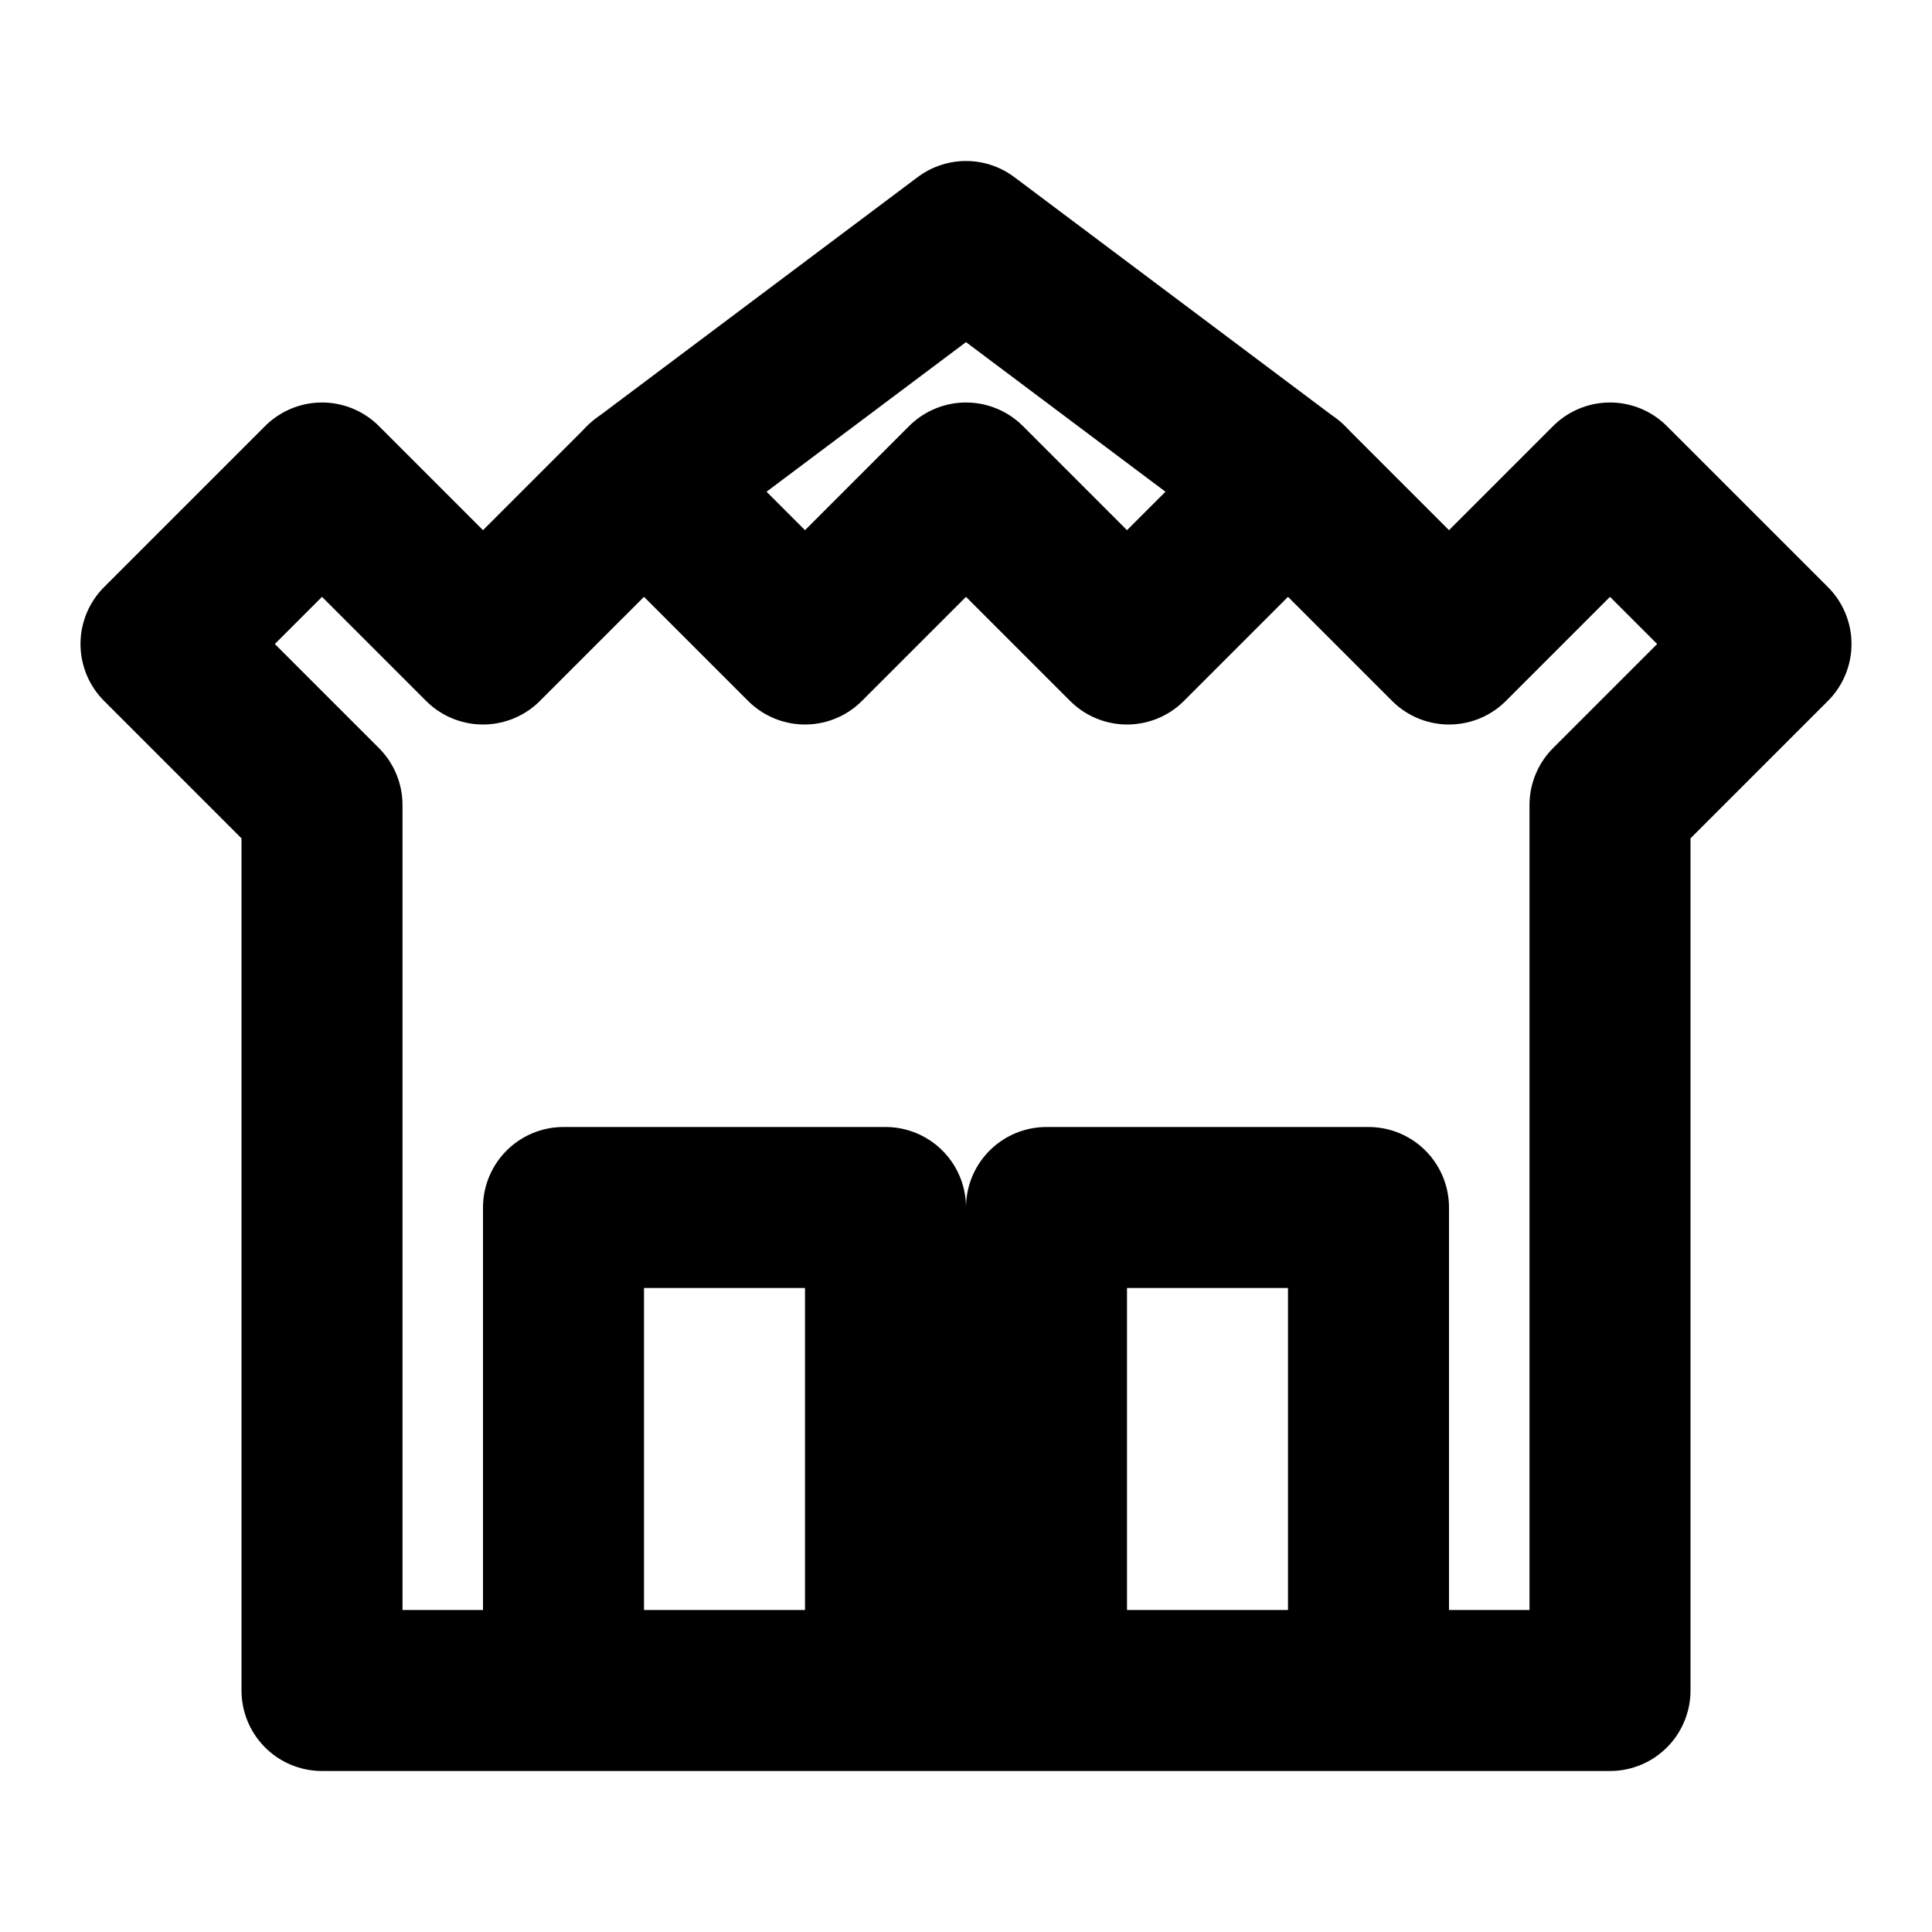
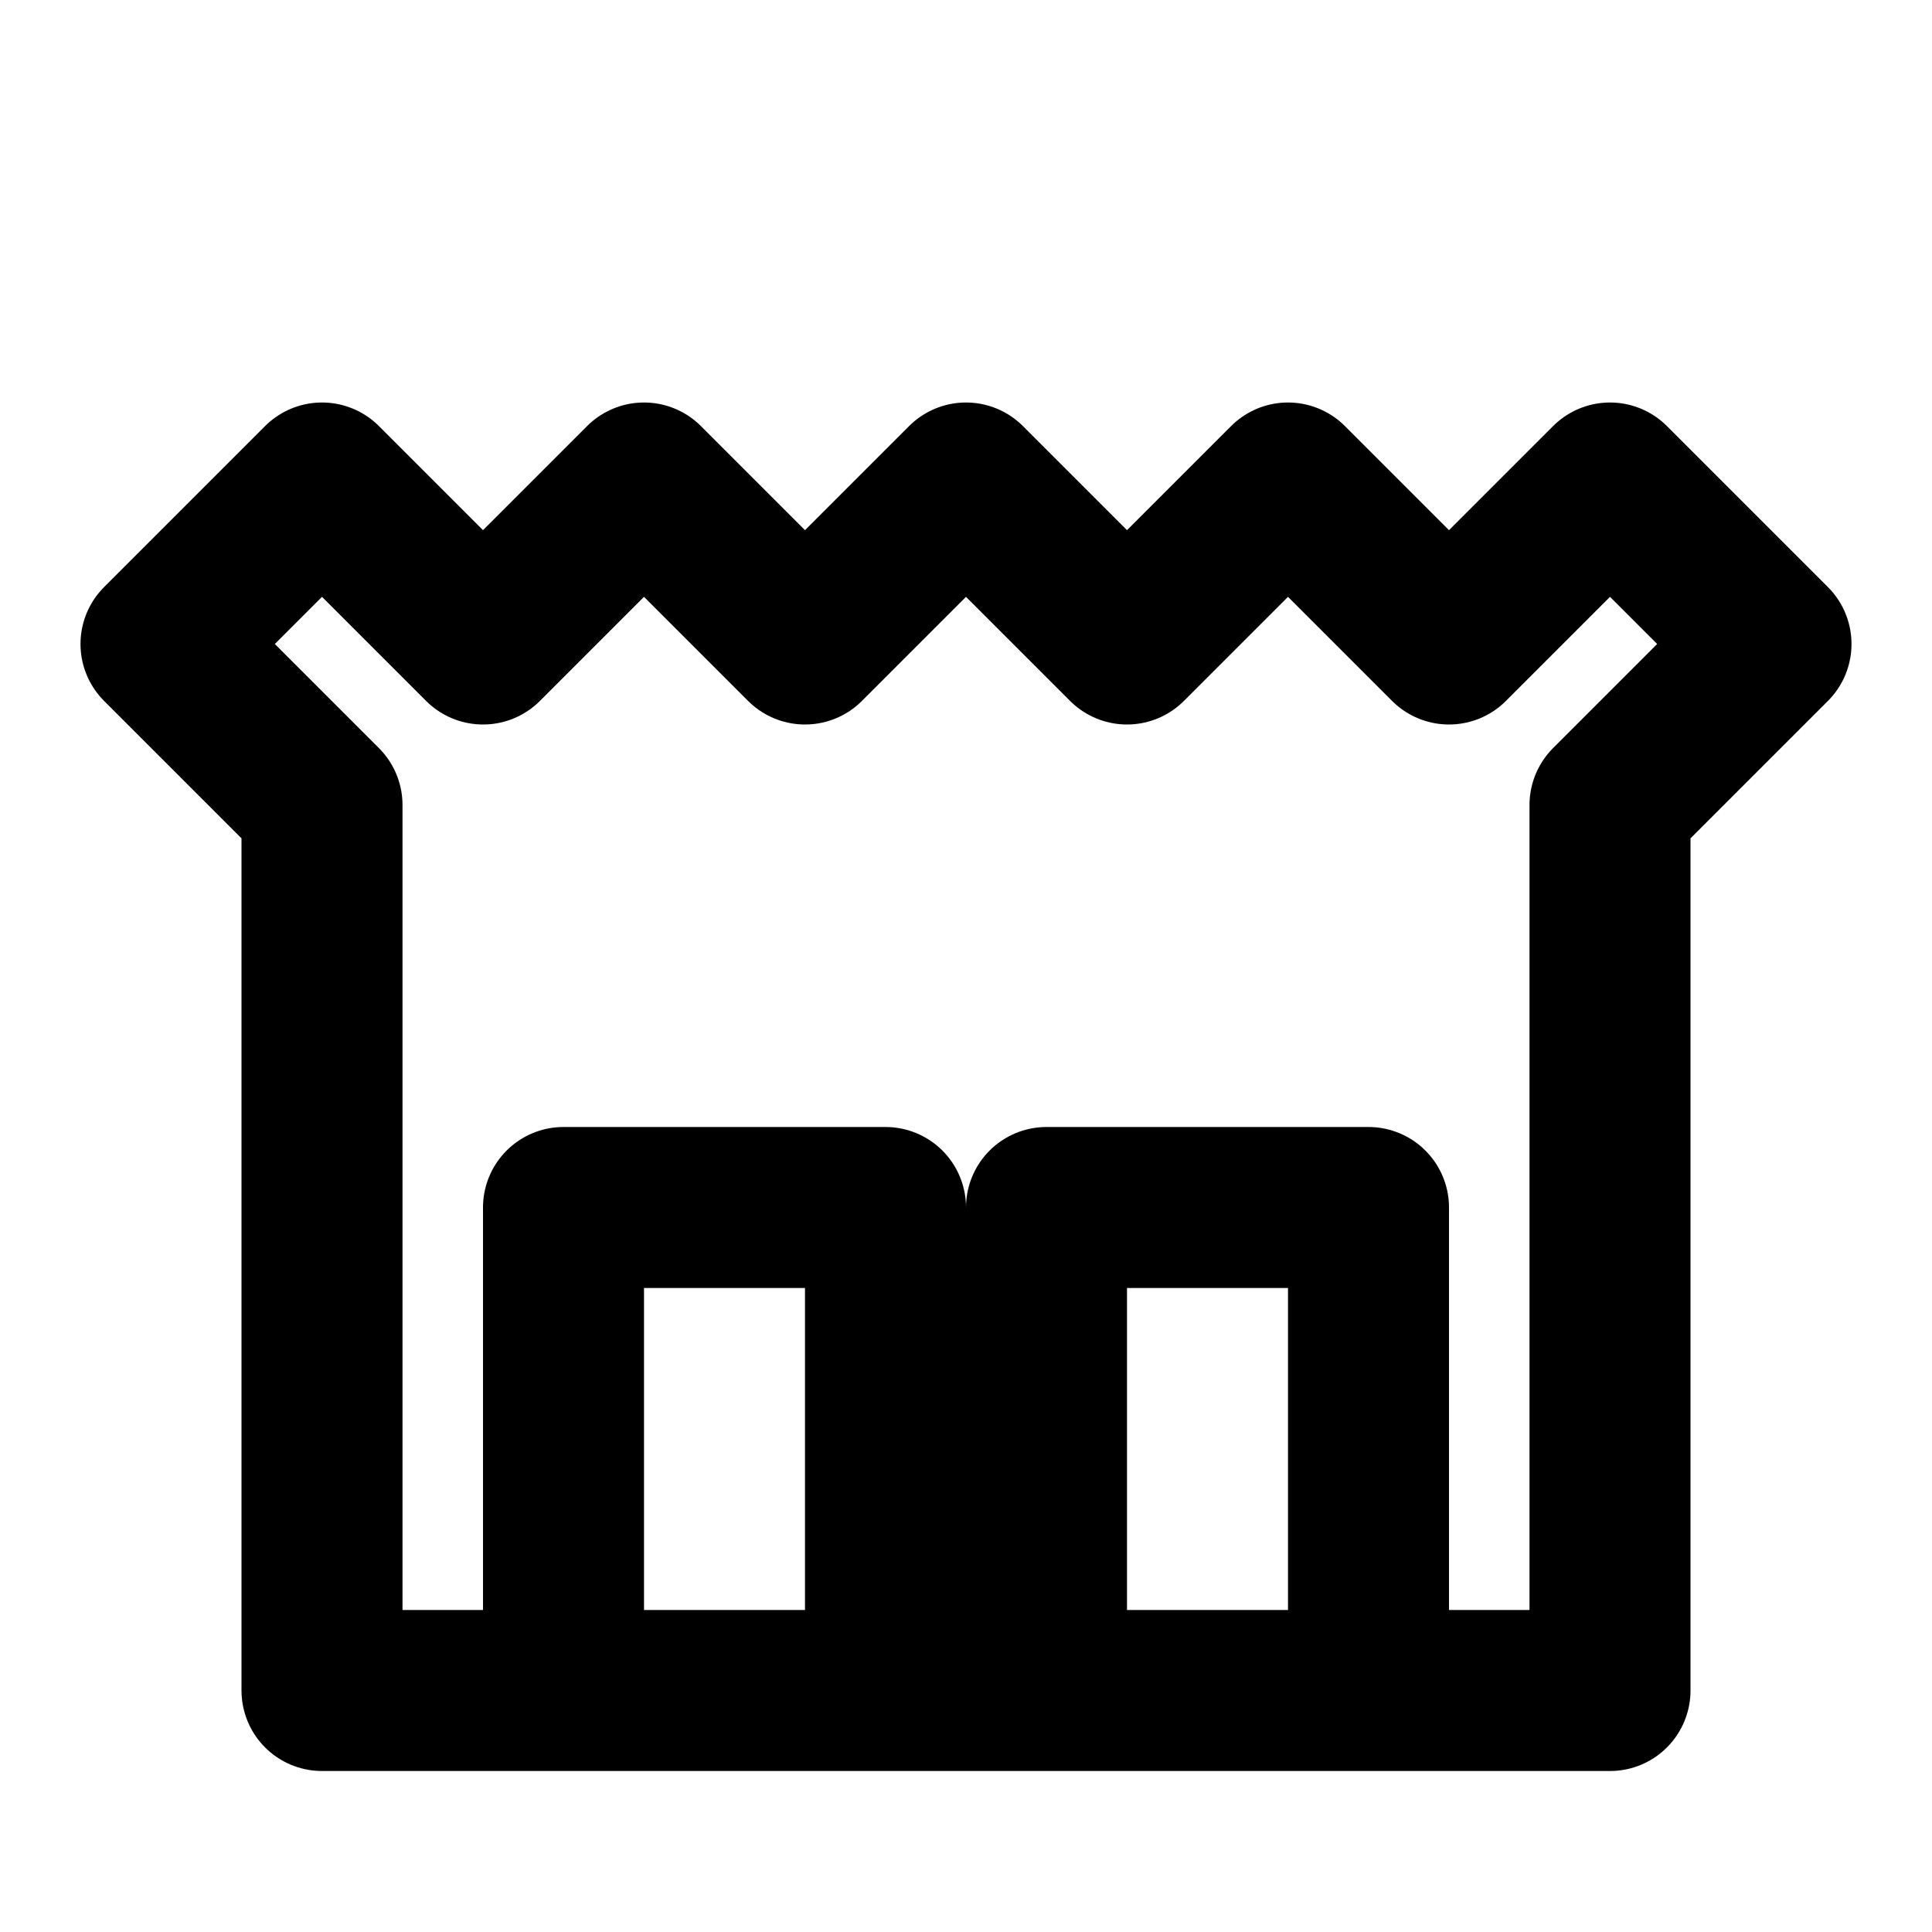
<svg xmlns="http://www.w3.org/2000/svg" width="24" height="24" viewBox="0 0 24 24" fill="none">
  <path d="M4 21V10L2 8L4 6L6 8L8 6L10 8L12 6L14 8L16 6L18 8L20 6L22 8L20 10V21H4Z M7 21V15H11V21 M13 21V15H17V21" stroke="currentColor" stroke-width="2" stroke-linecap="round" stroke-linejoin="round" />
-   <path d="M12 3L8 6 M12 3L16 6" stroke="currentColor" stroke-width="2" stroke-linecap="round" stroke-linejoin="round" />
</svg>